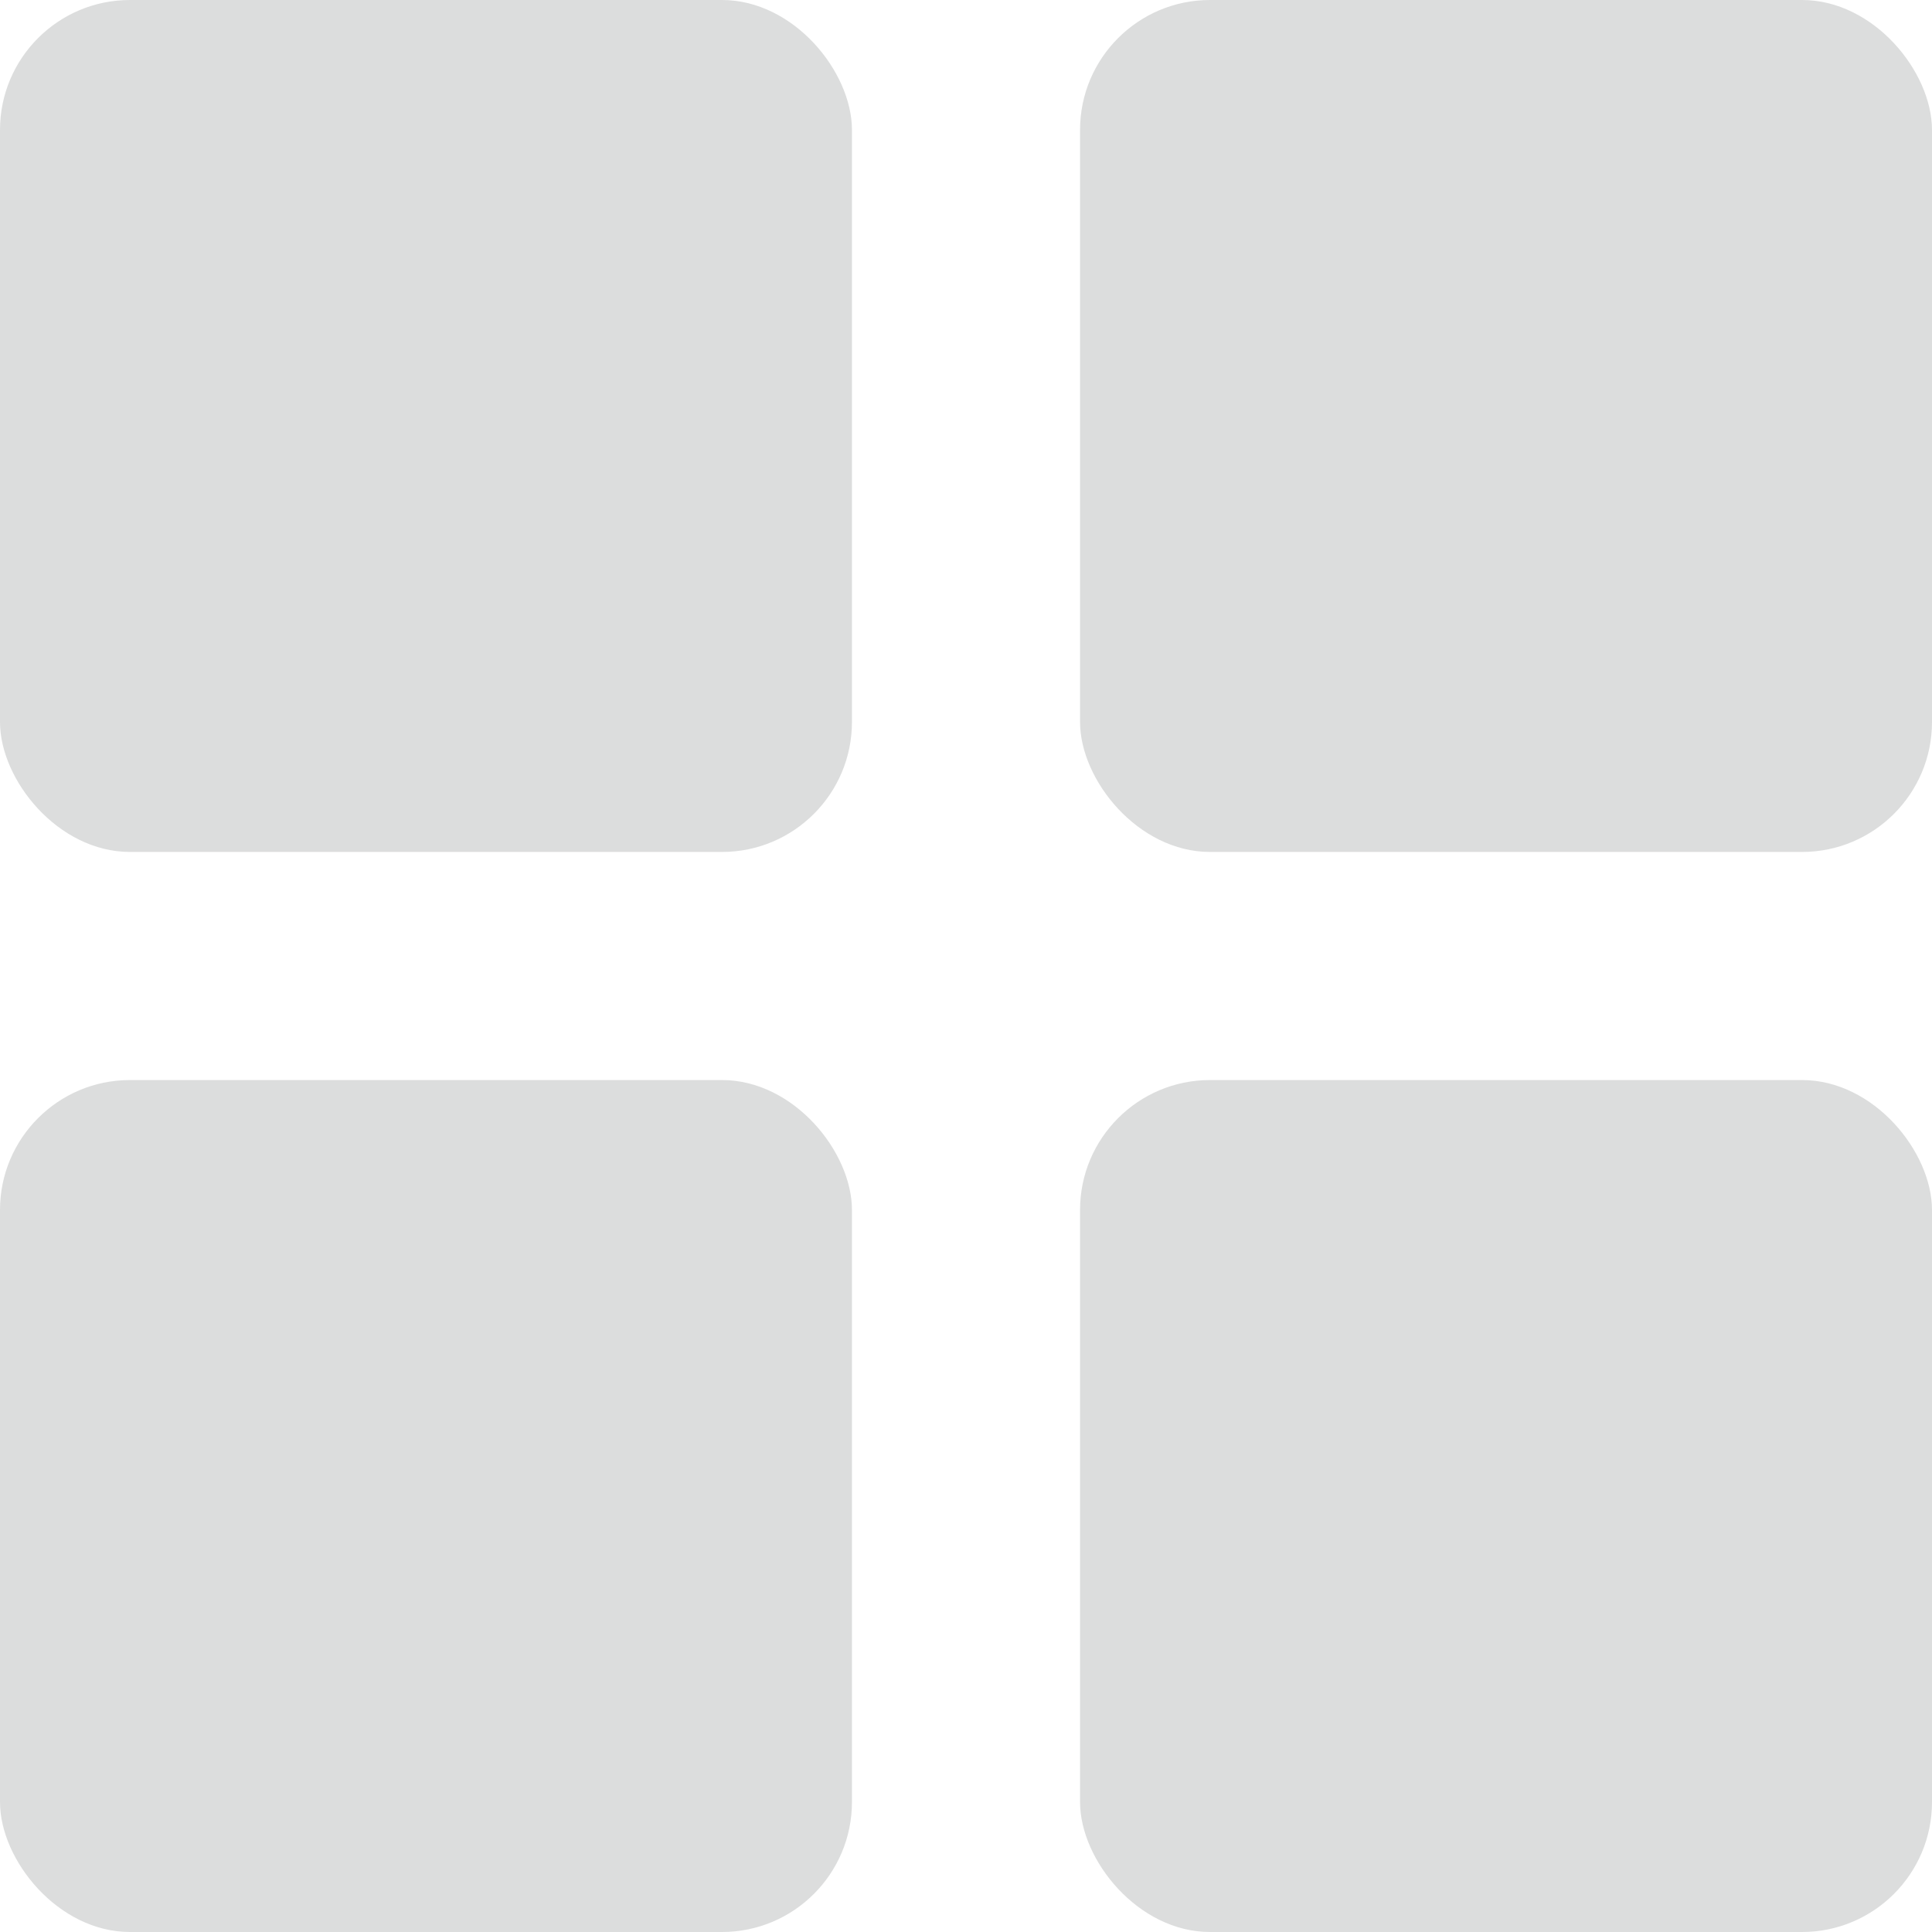
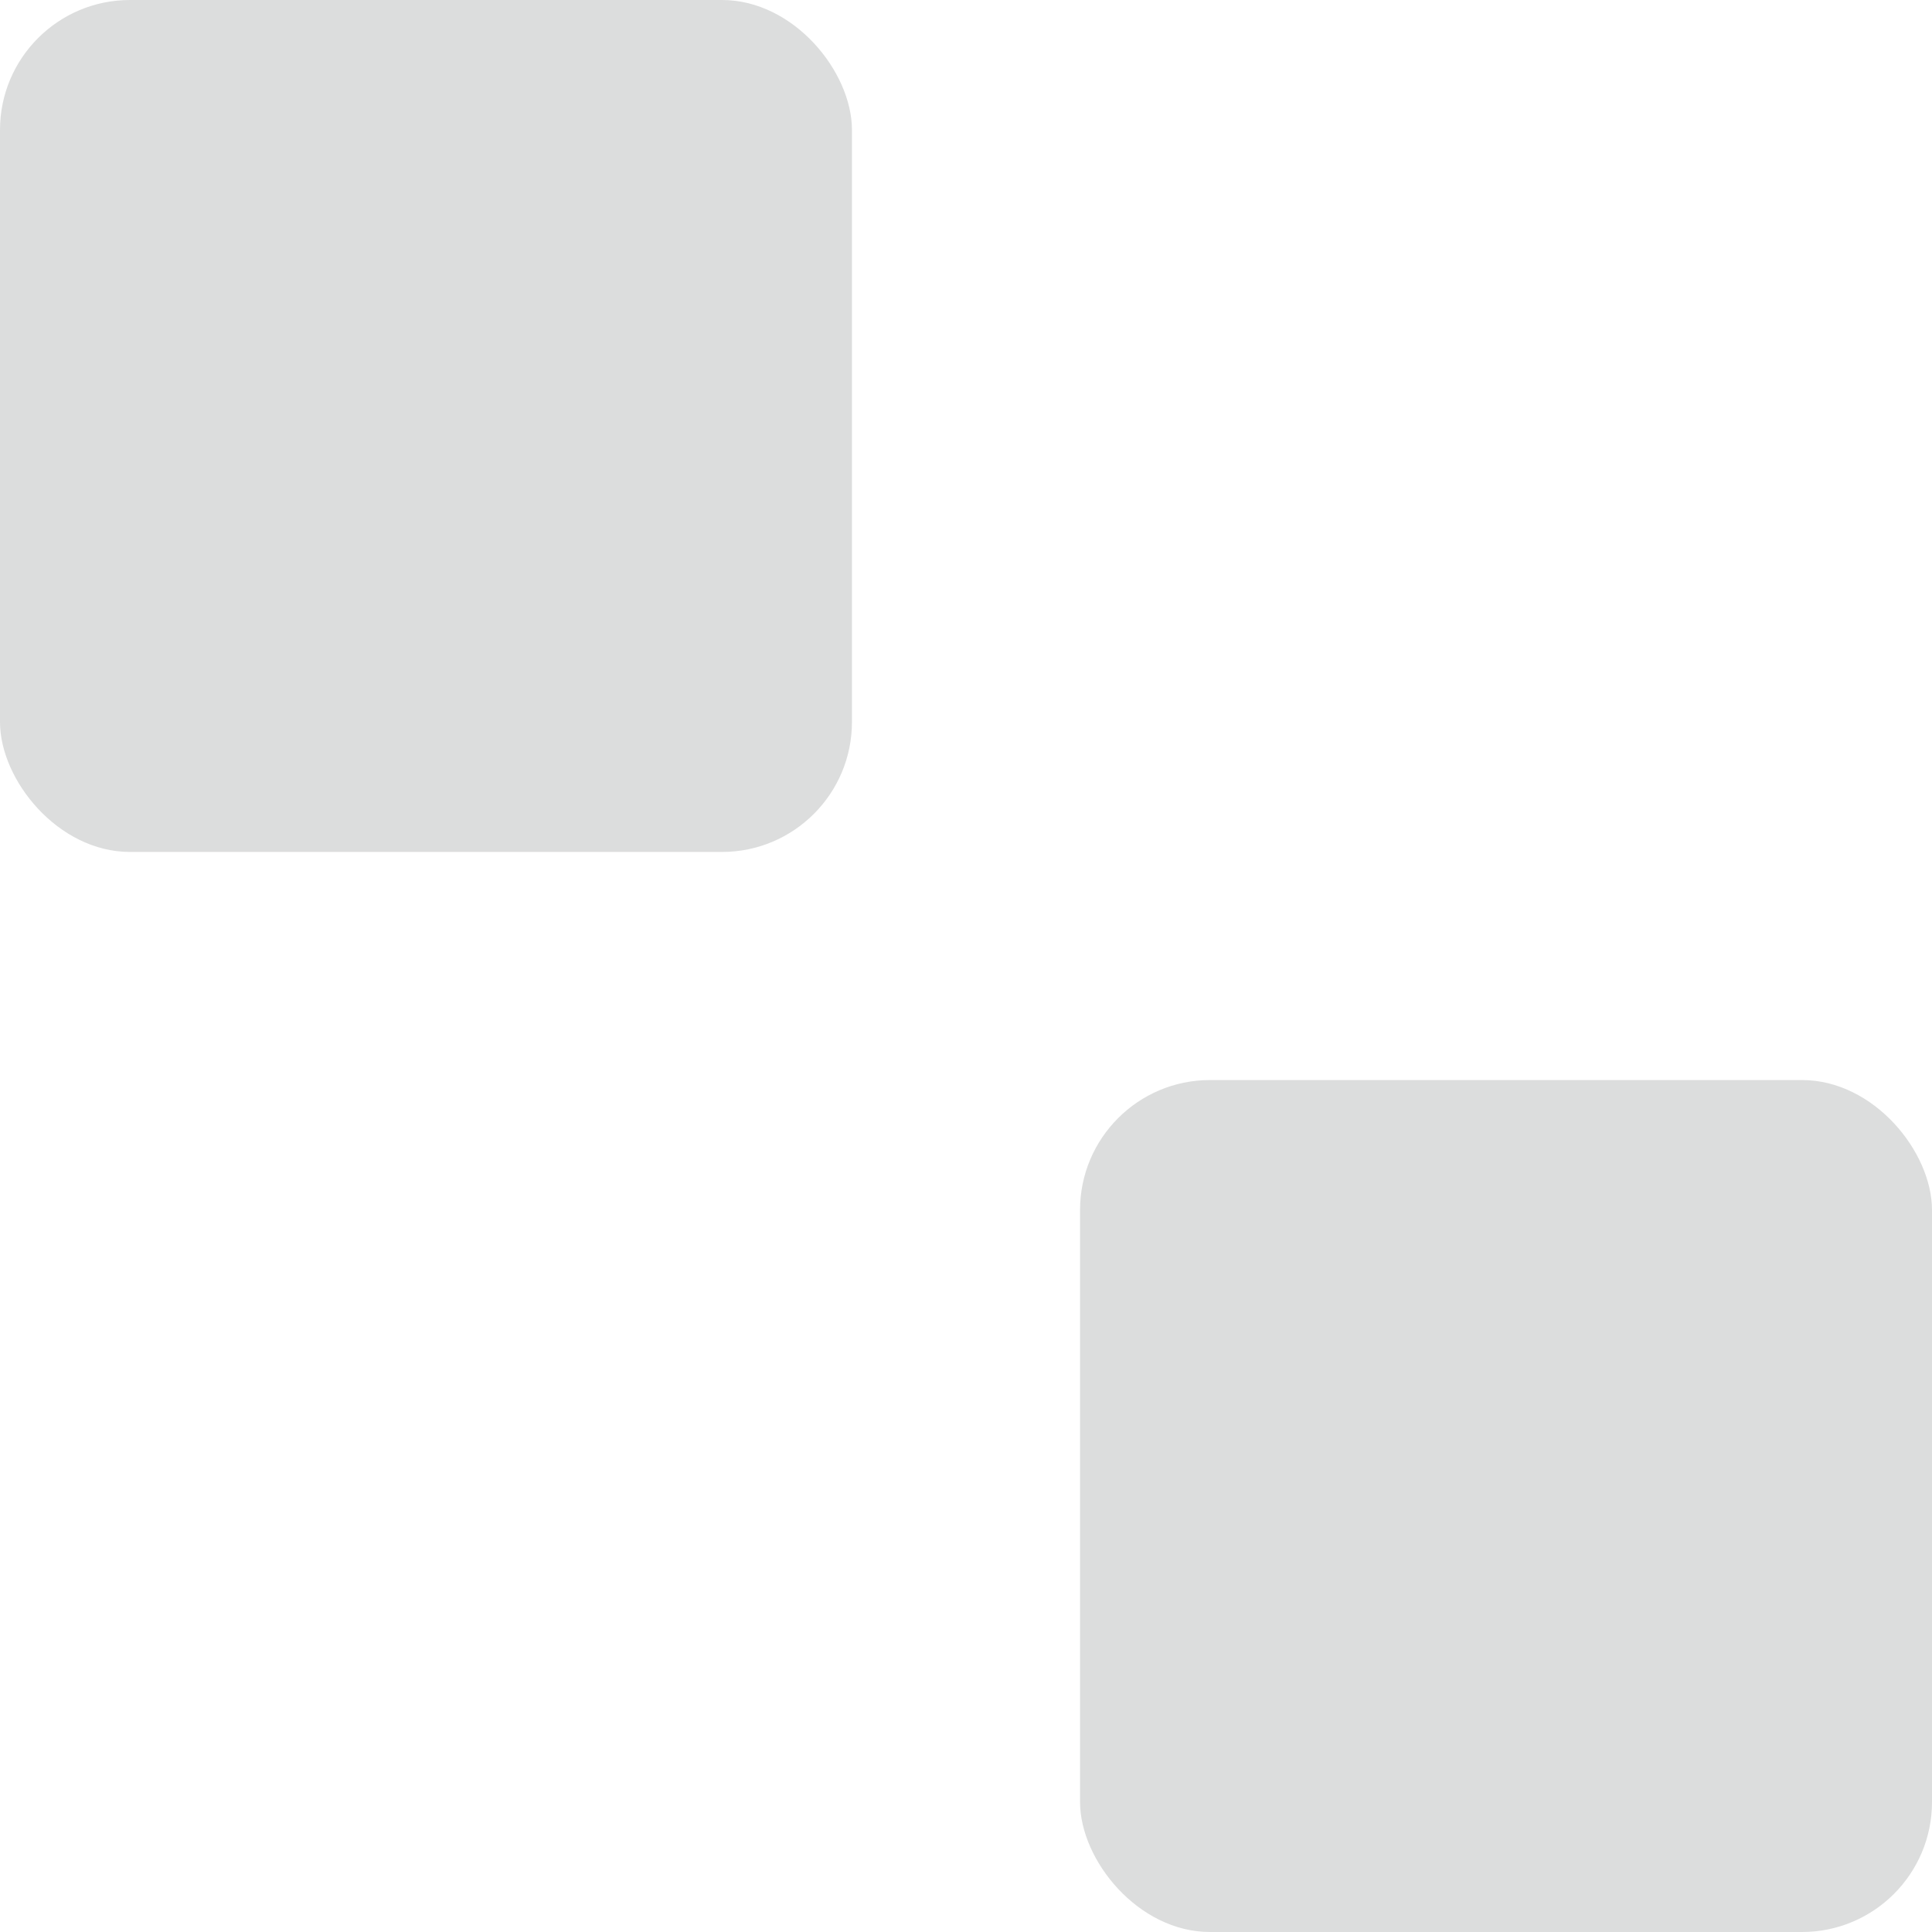
<svg xmlns="http://www.w3.org/2000/svg" id="Content" viewBox="0 0 29.73 29.73">
  <defs>
    <style>
      .cls-1 {
        fill: #dcdddd;
        stroke-width: 0px;
      }
    </style>
  </defs>
  <rect class="cls-1" y="0" width="13.11" height="13.11" rx="2" ry="2" />
-   <rect class="cls-1" x="16.62" y="0" width="13.11" height="13.11" rx="2" ry="2" />
-   <rect class="cls-1" y="16.62" width="13.11" height="13.11" rx="2" ry="2" />
  <rect class="cls-1" x="16.62" y="16.62" width="13.11" height="13.11" rx="2" ry="2" />
</svg>